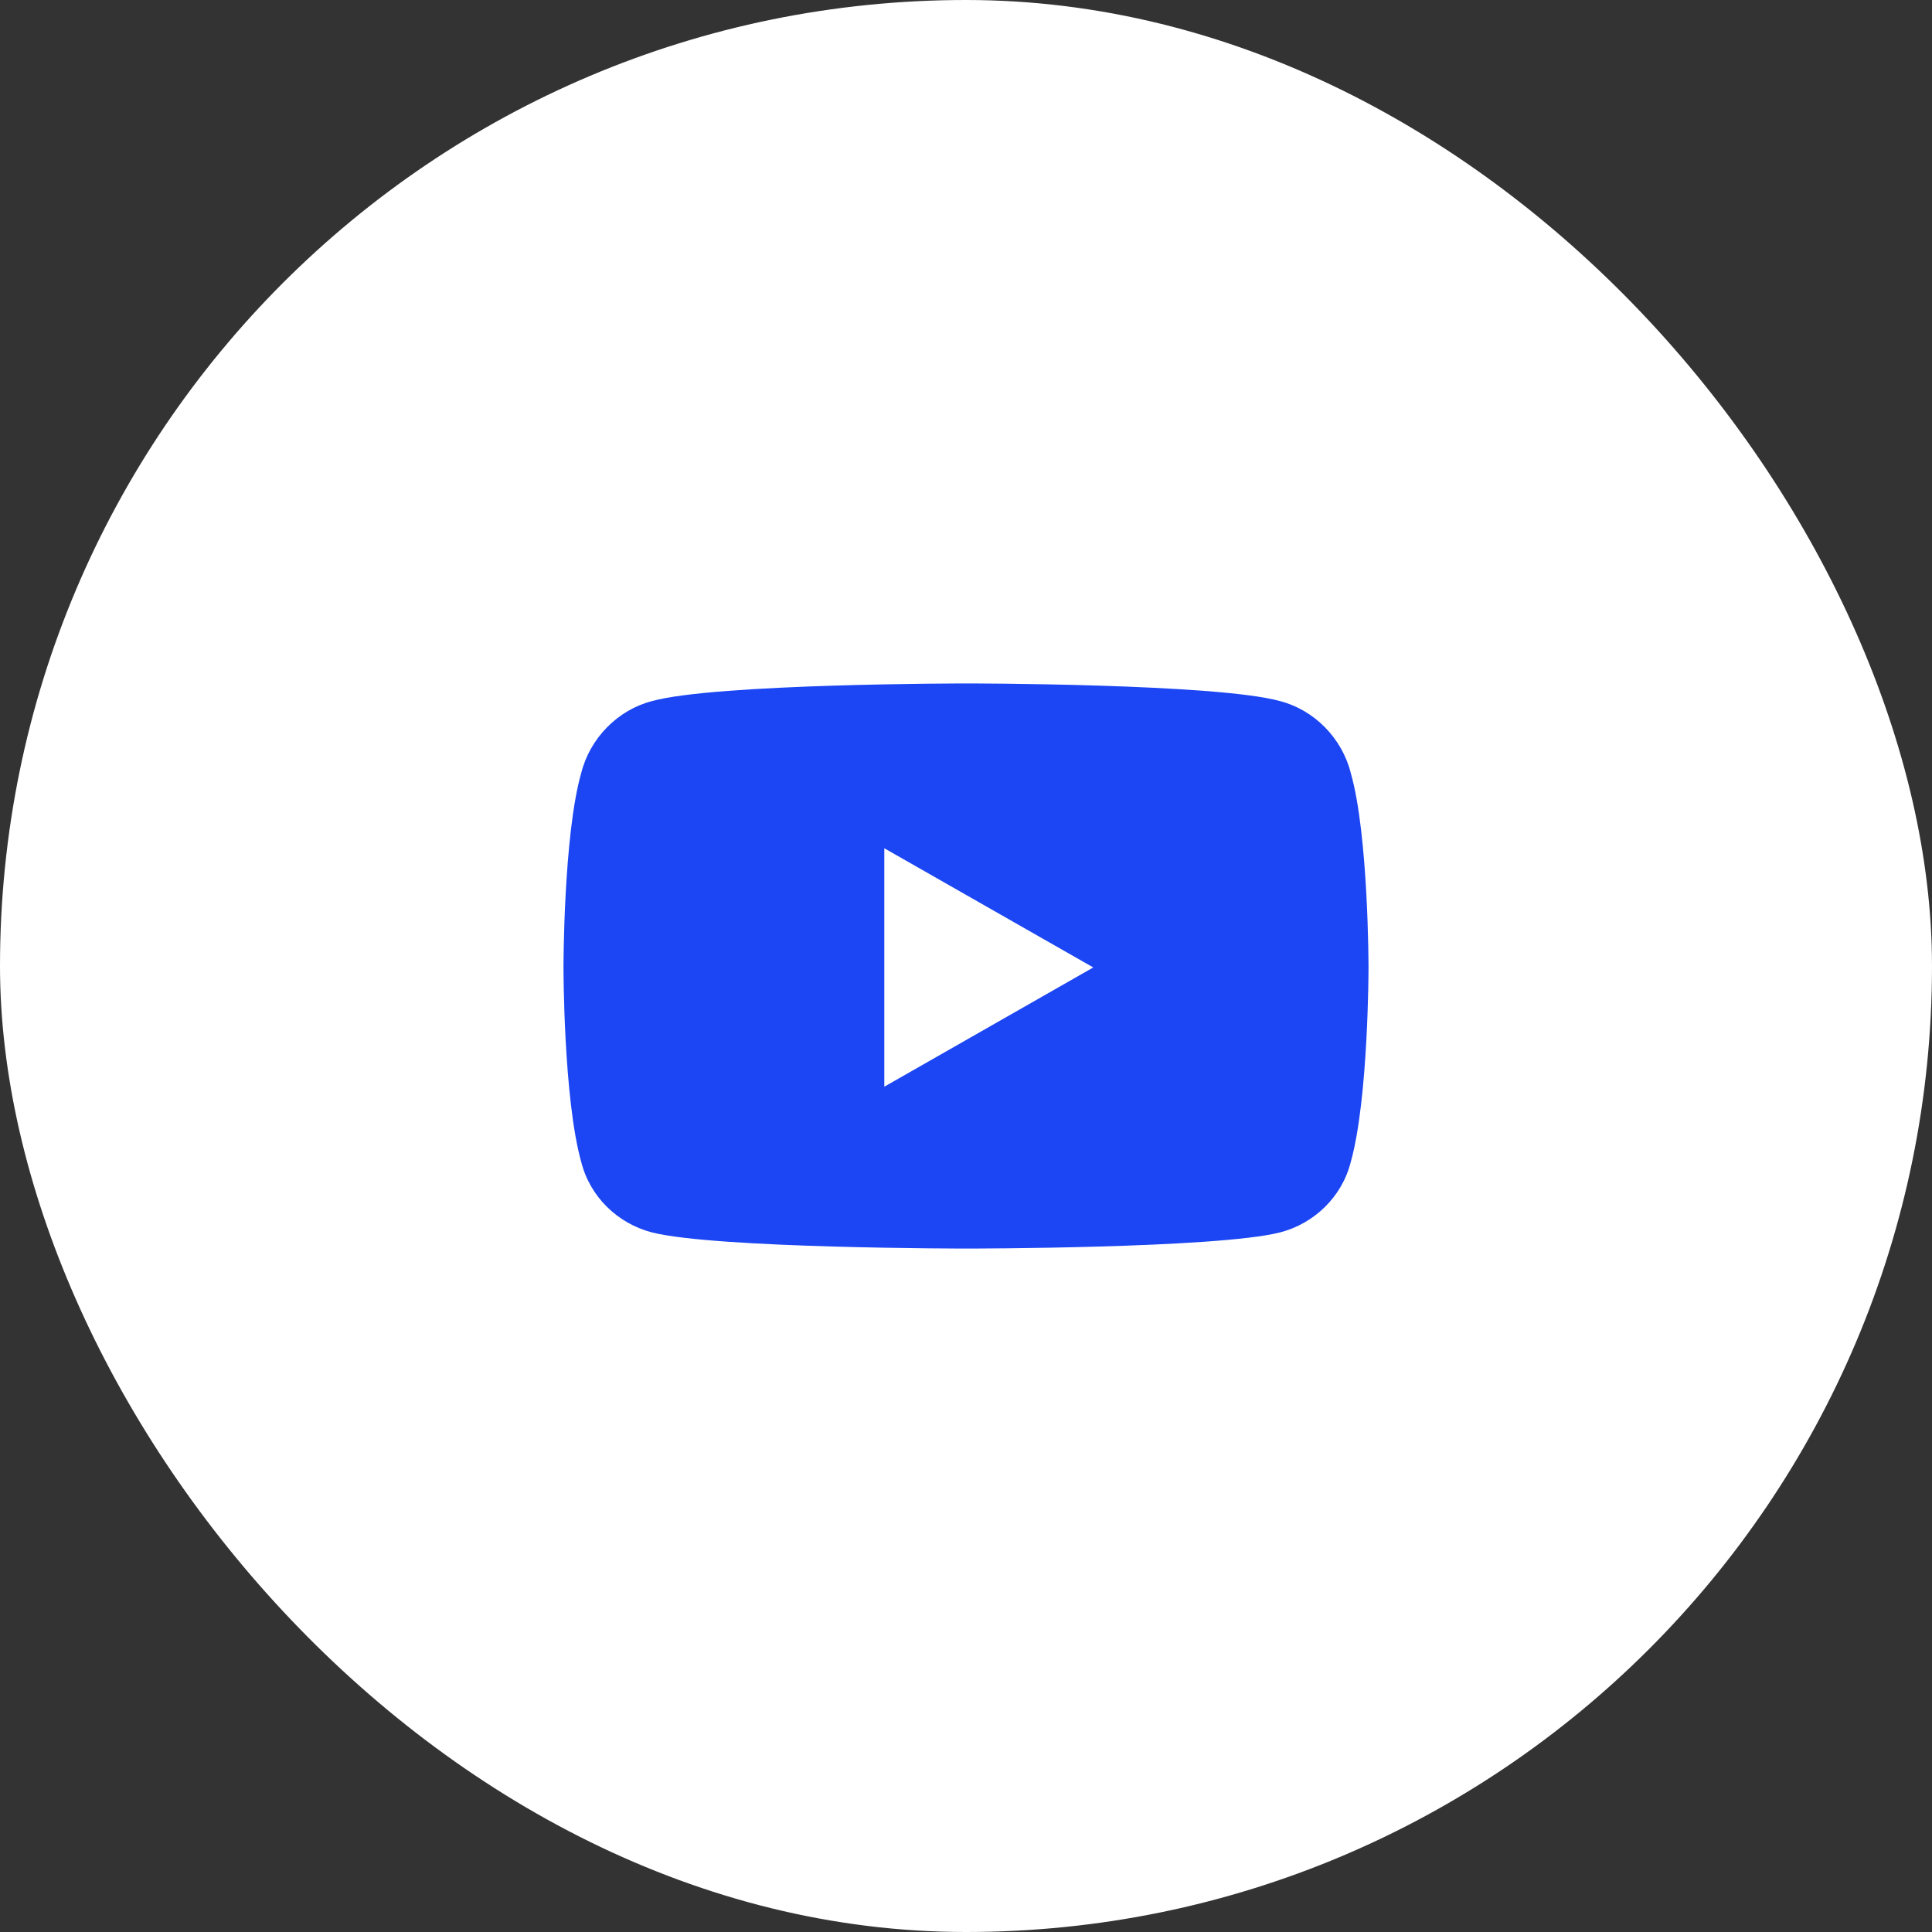
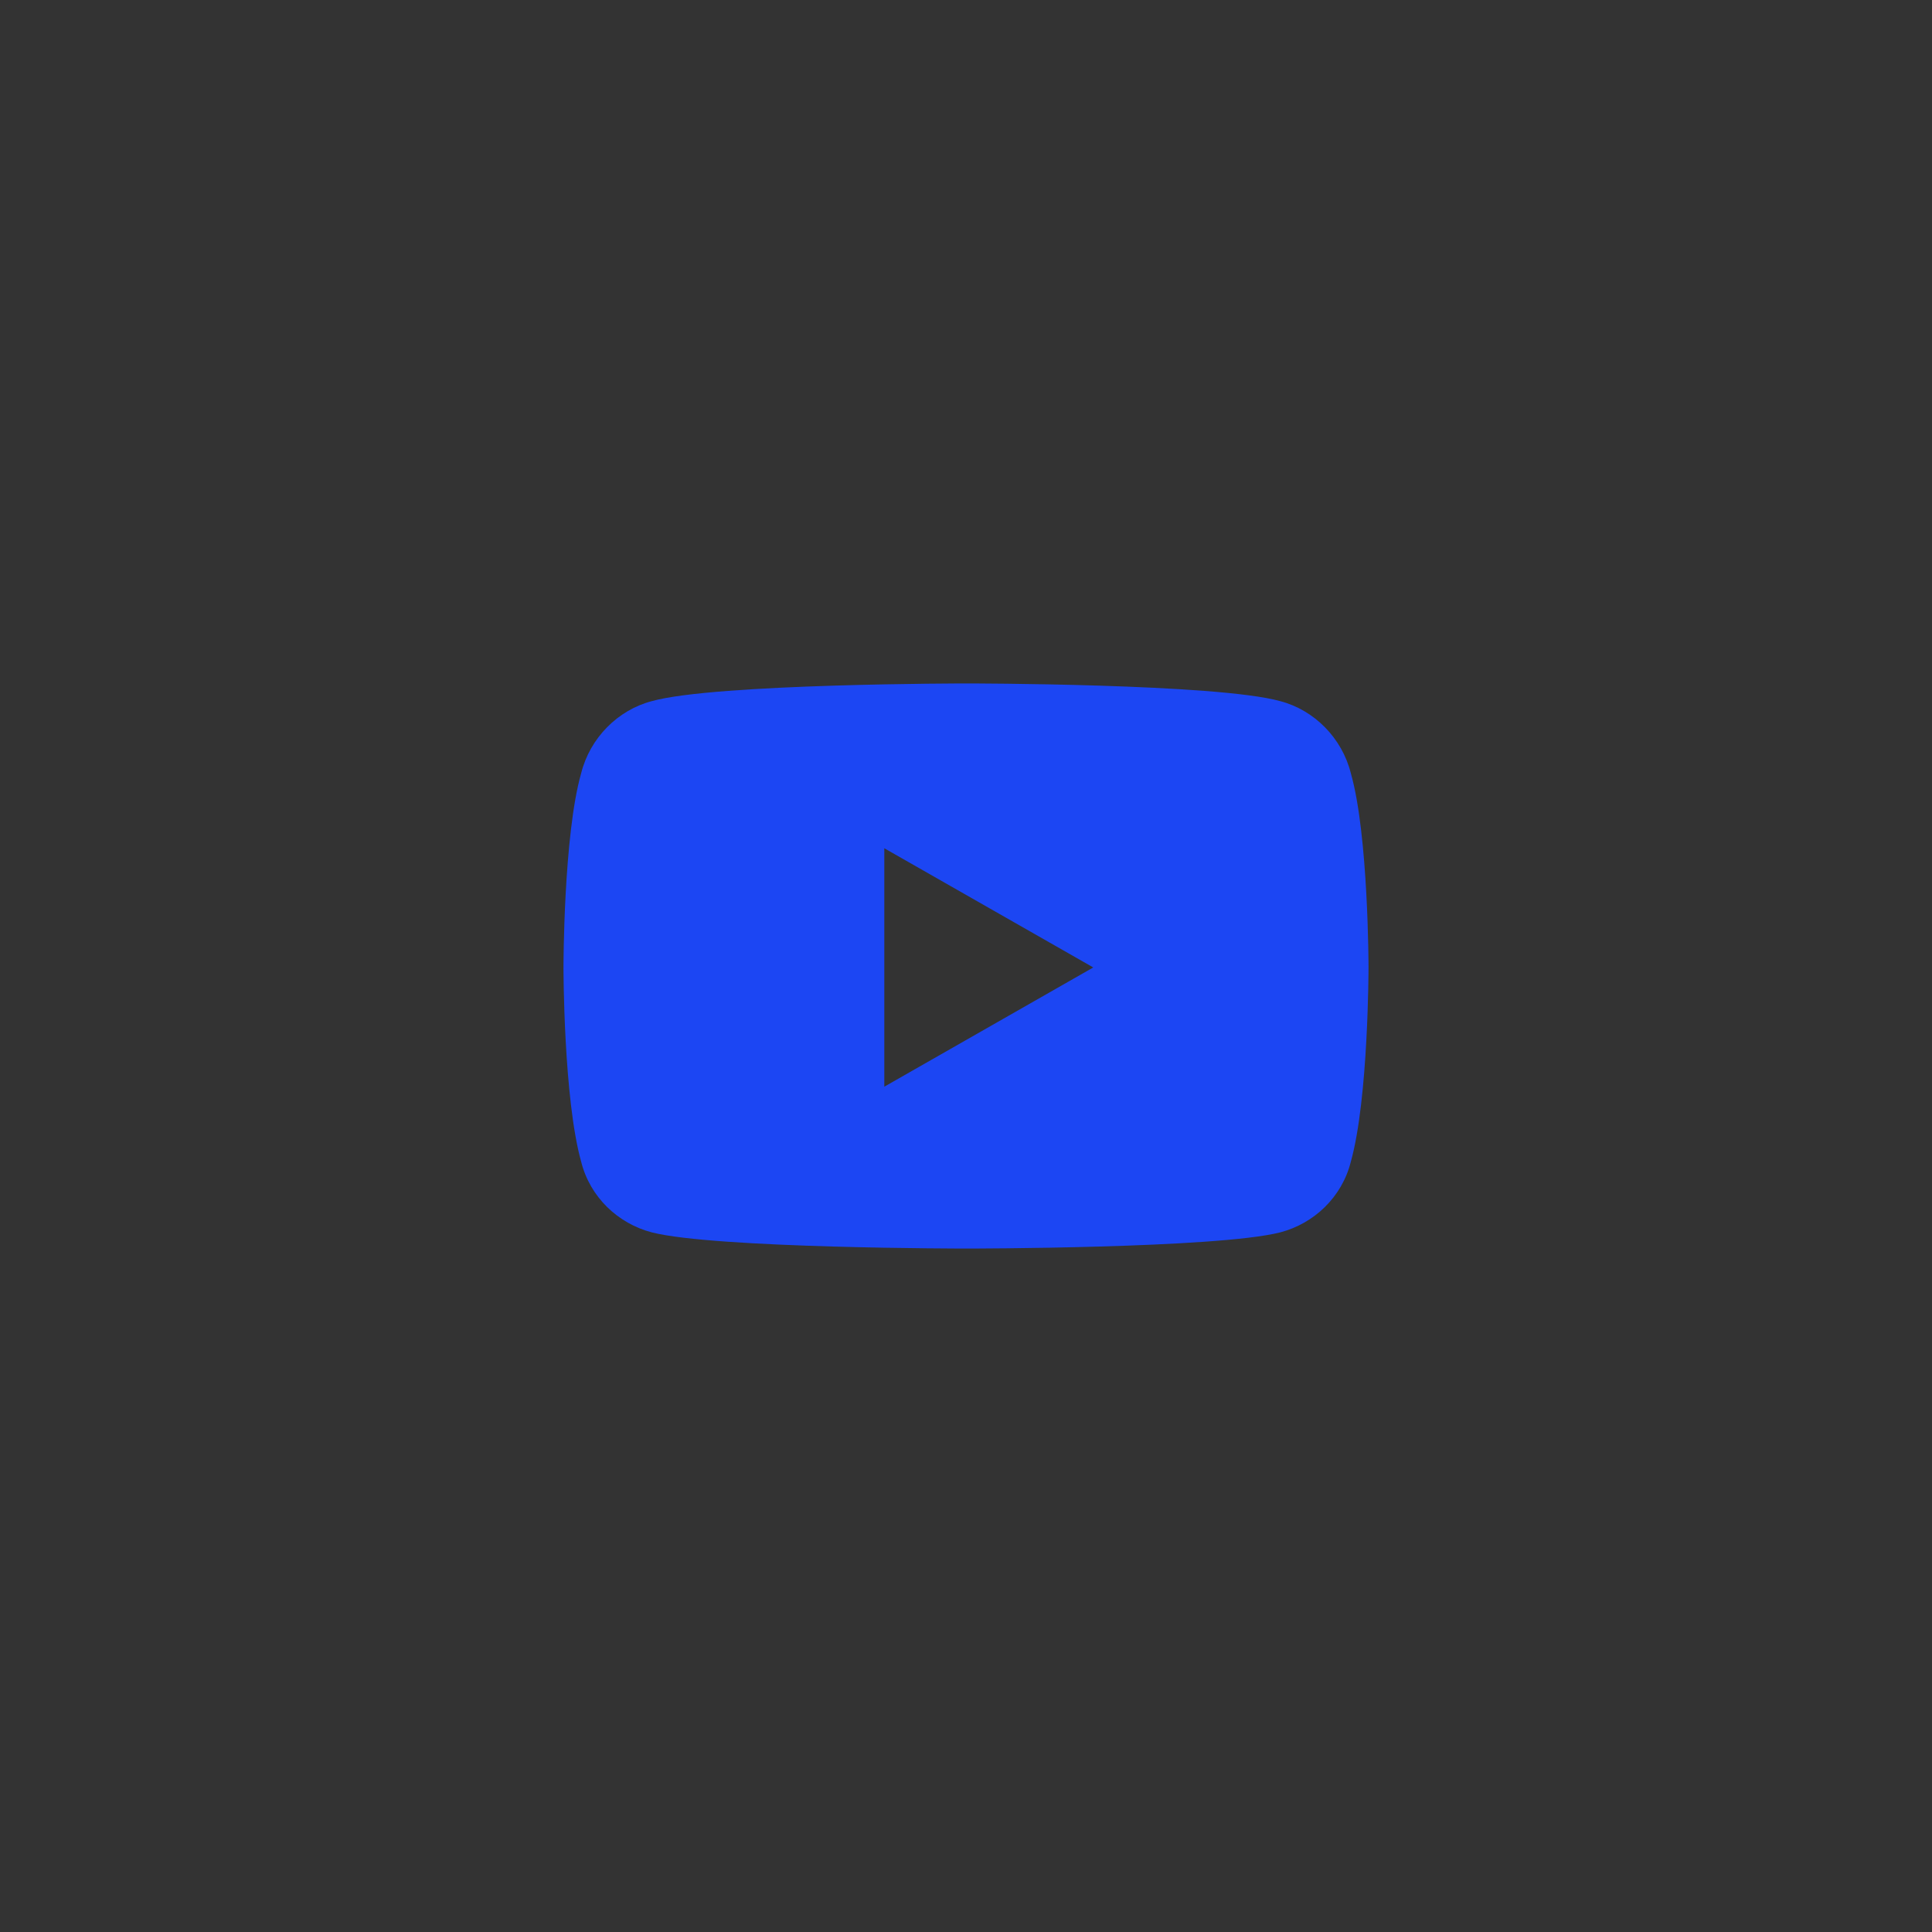
<svg xmlns="http://www.w3.org/2000/svg" width="32" height="32" viewBox="0 0 32 32" fill="none">
  <rect x="0" y="0" width="32" height="32" fill="#333333" stroke="none" />
-   <rect width="32" height="32" rx="16" fill="white" />
  <path d="M22.374 12.807C22.667 13.831 22.667 16.024 22.667 16.024C22.667 16.024 22.667 18.194 22.374 19.242C22.228 19.827 21.765 20.266 21.204 20.412C20.156 20.68 16.012 20.68 16.012 20.68C16.012 20.68 11.844 20.68 10.796 20.412C10.235 20.266 9.772 19.827 9.626 19.242C9.333 18.194 9.333 16.024 9.333 16.024C9.333 16.024 9.333 13.831 9.626 12.807C9.772 12.222 10.235 11.759 10.796 11.613C11.844 11.32 16.012 11.32 16.012 11.32C16.012 11.32 20.156 11.32 21.204 11.613C21.765 11.759 22.228 12.222 22.374 12.807ZM14.647 17.999L18.108 16.024L14.647 14.05V17.999Z" fill="#1C46F3" />
</svg>